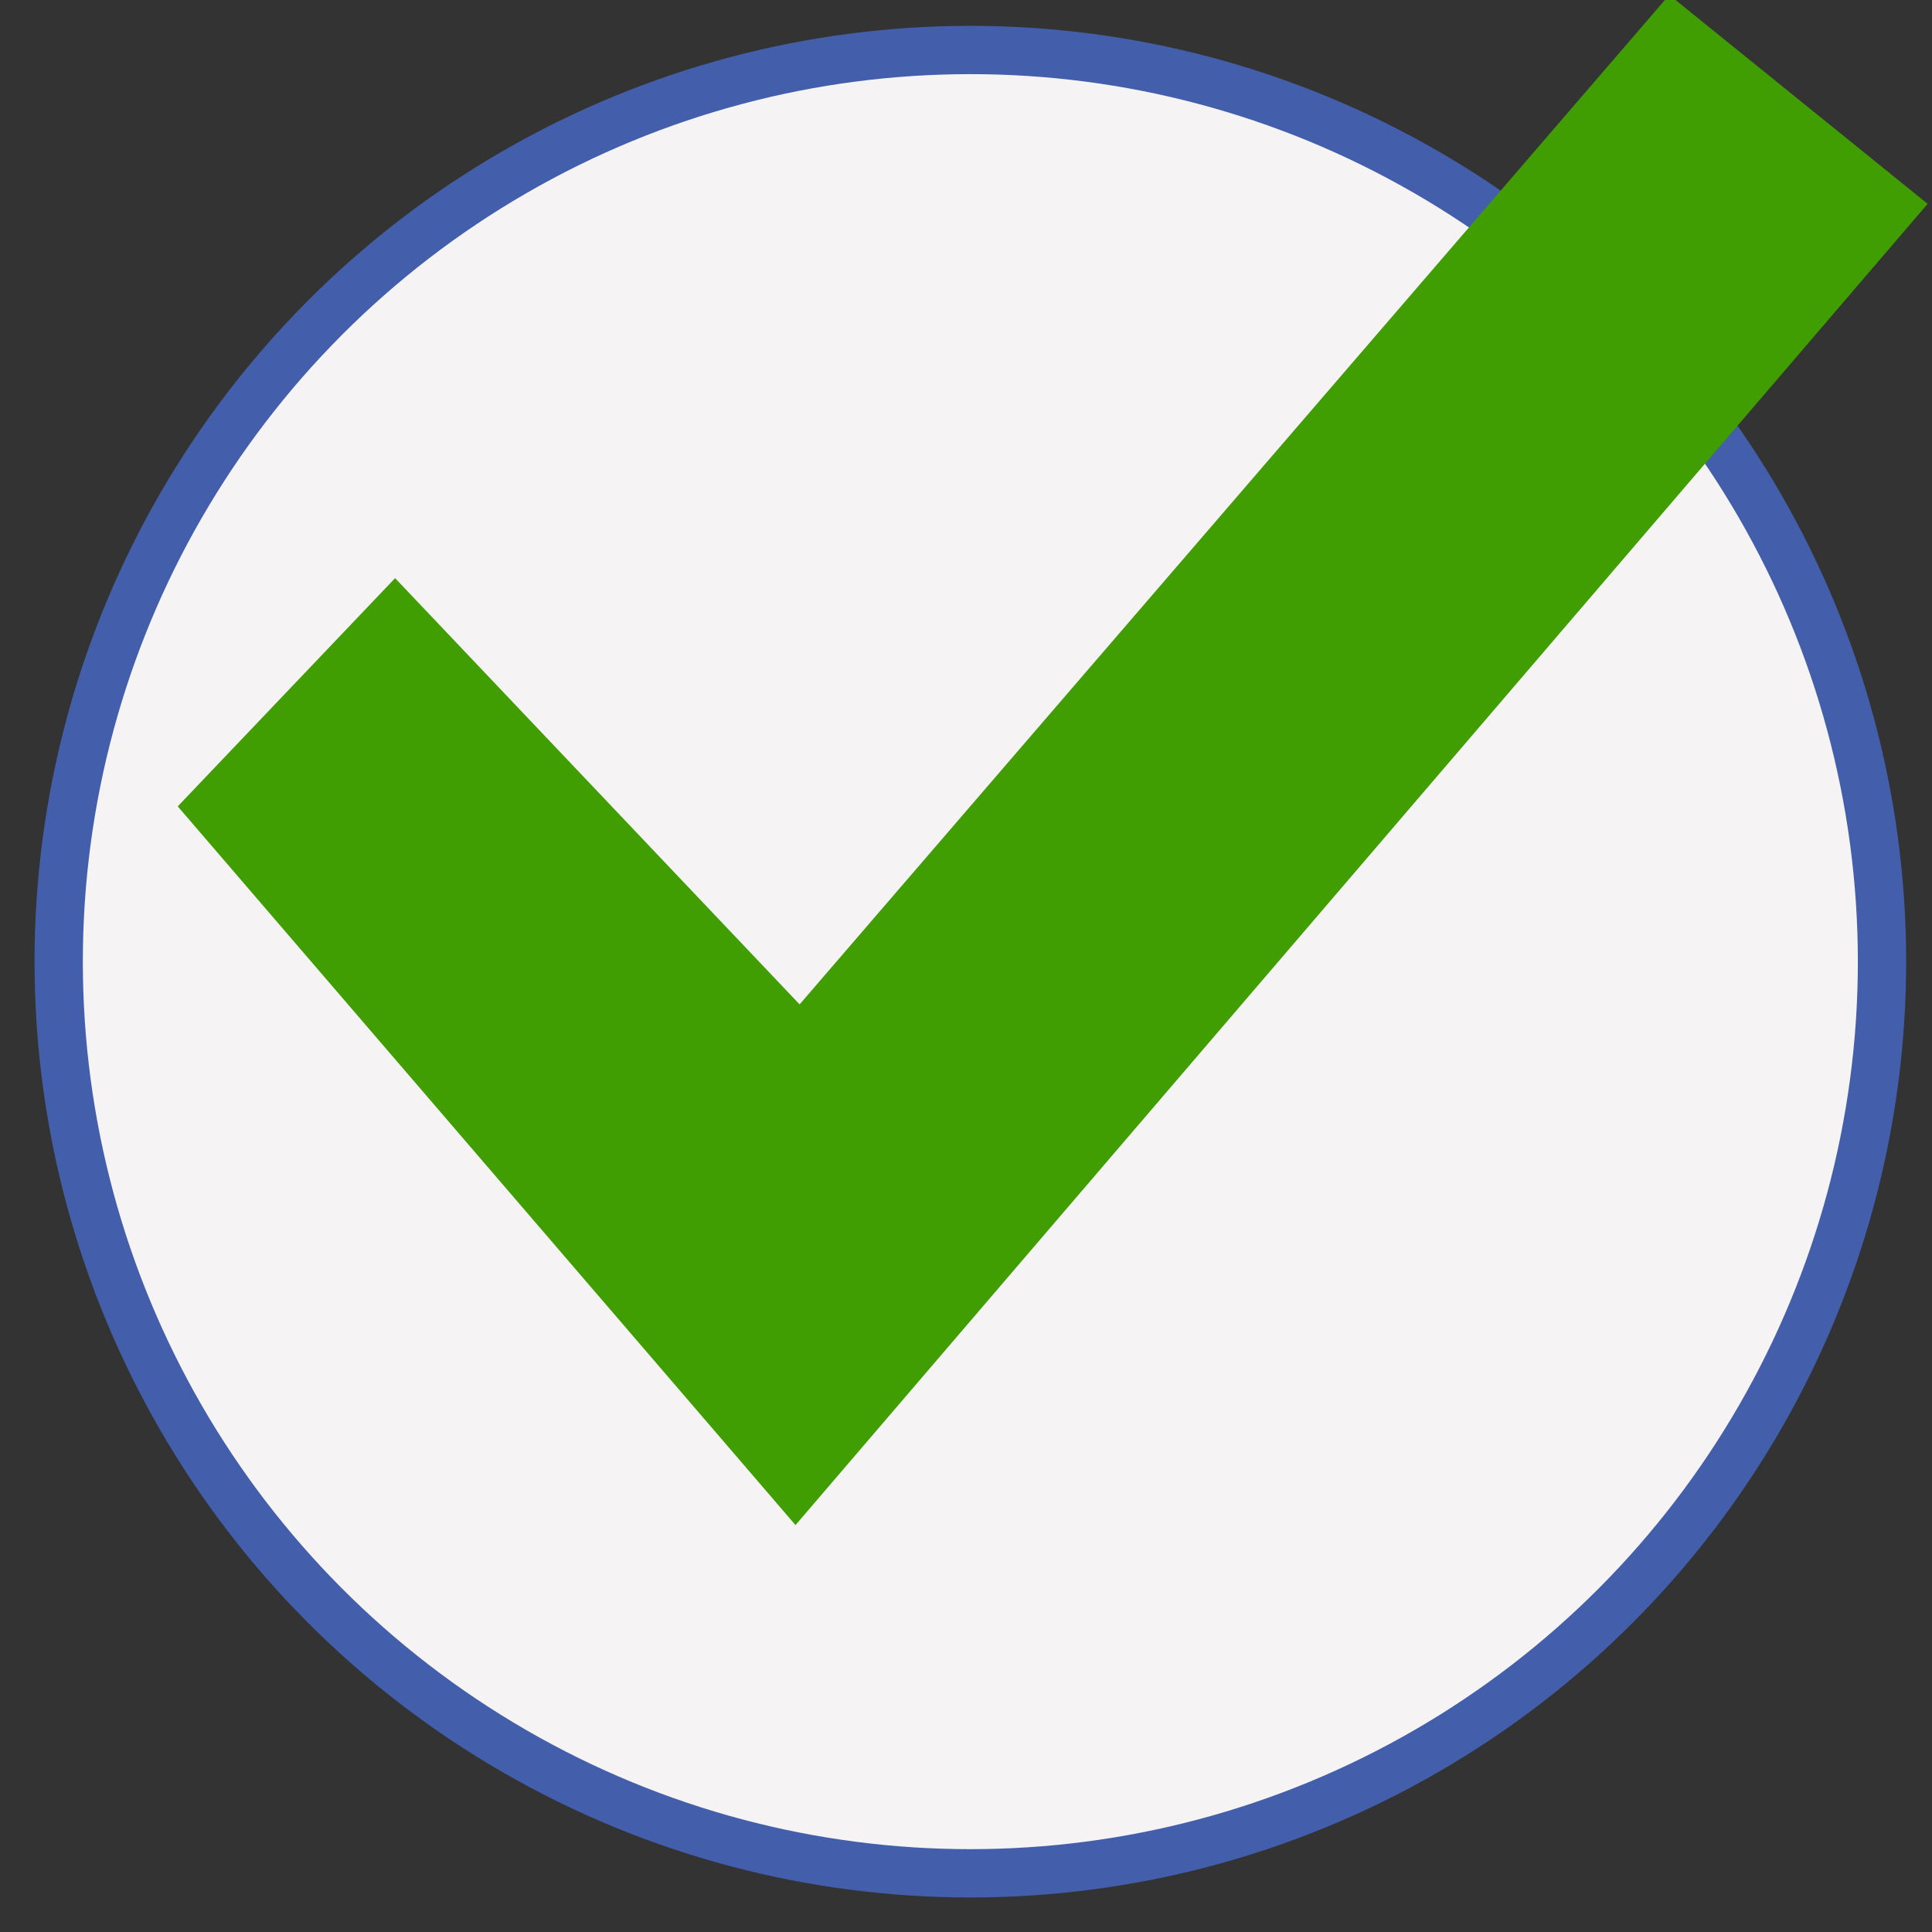
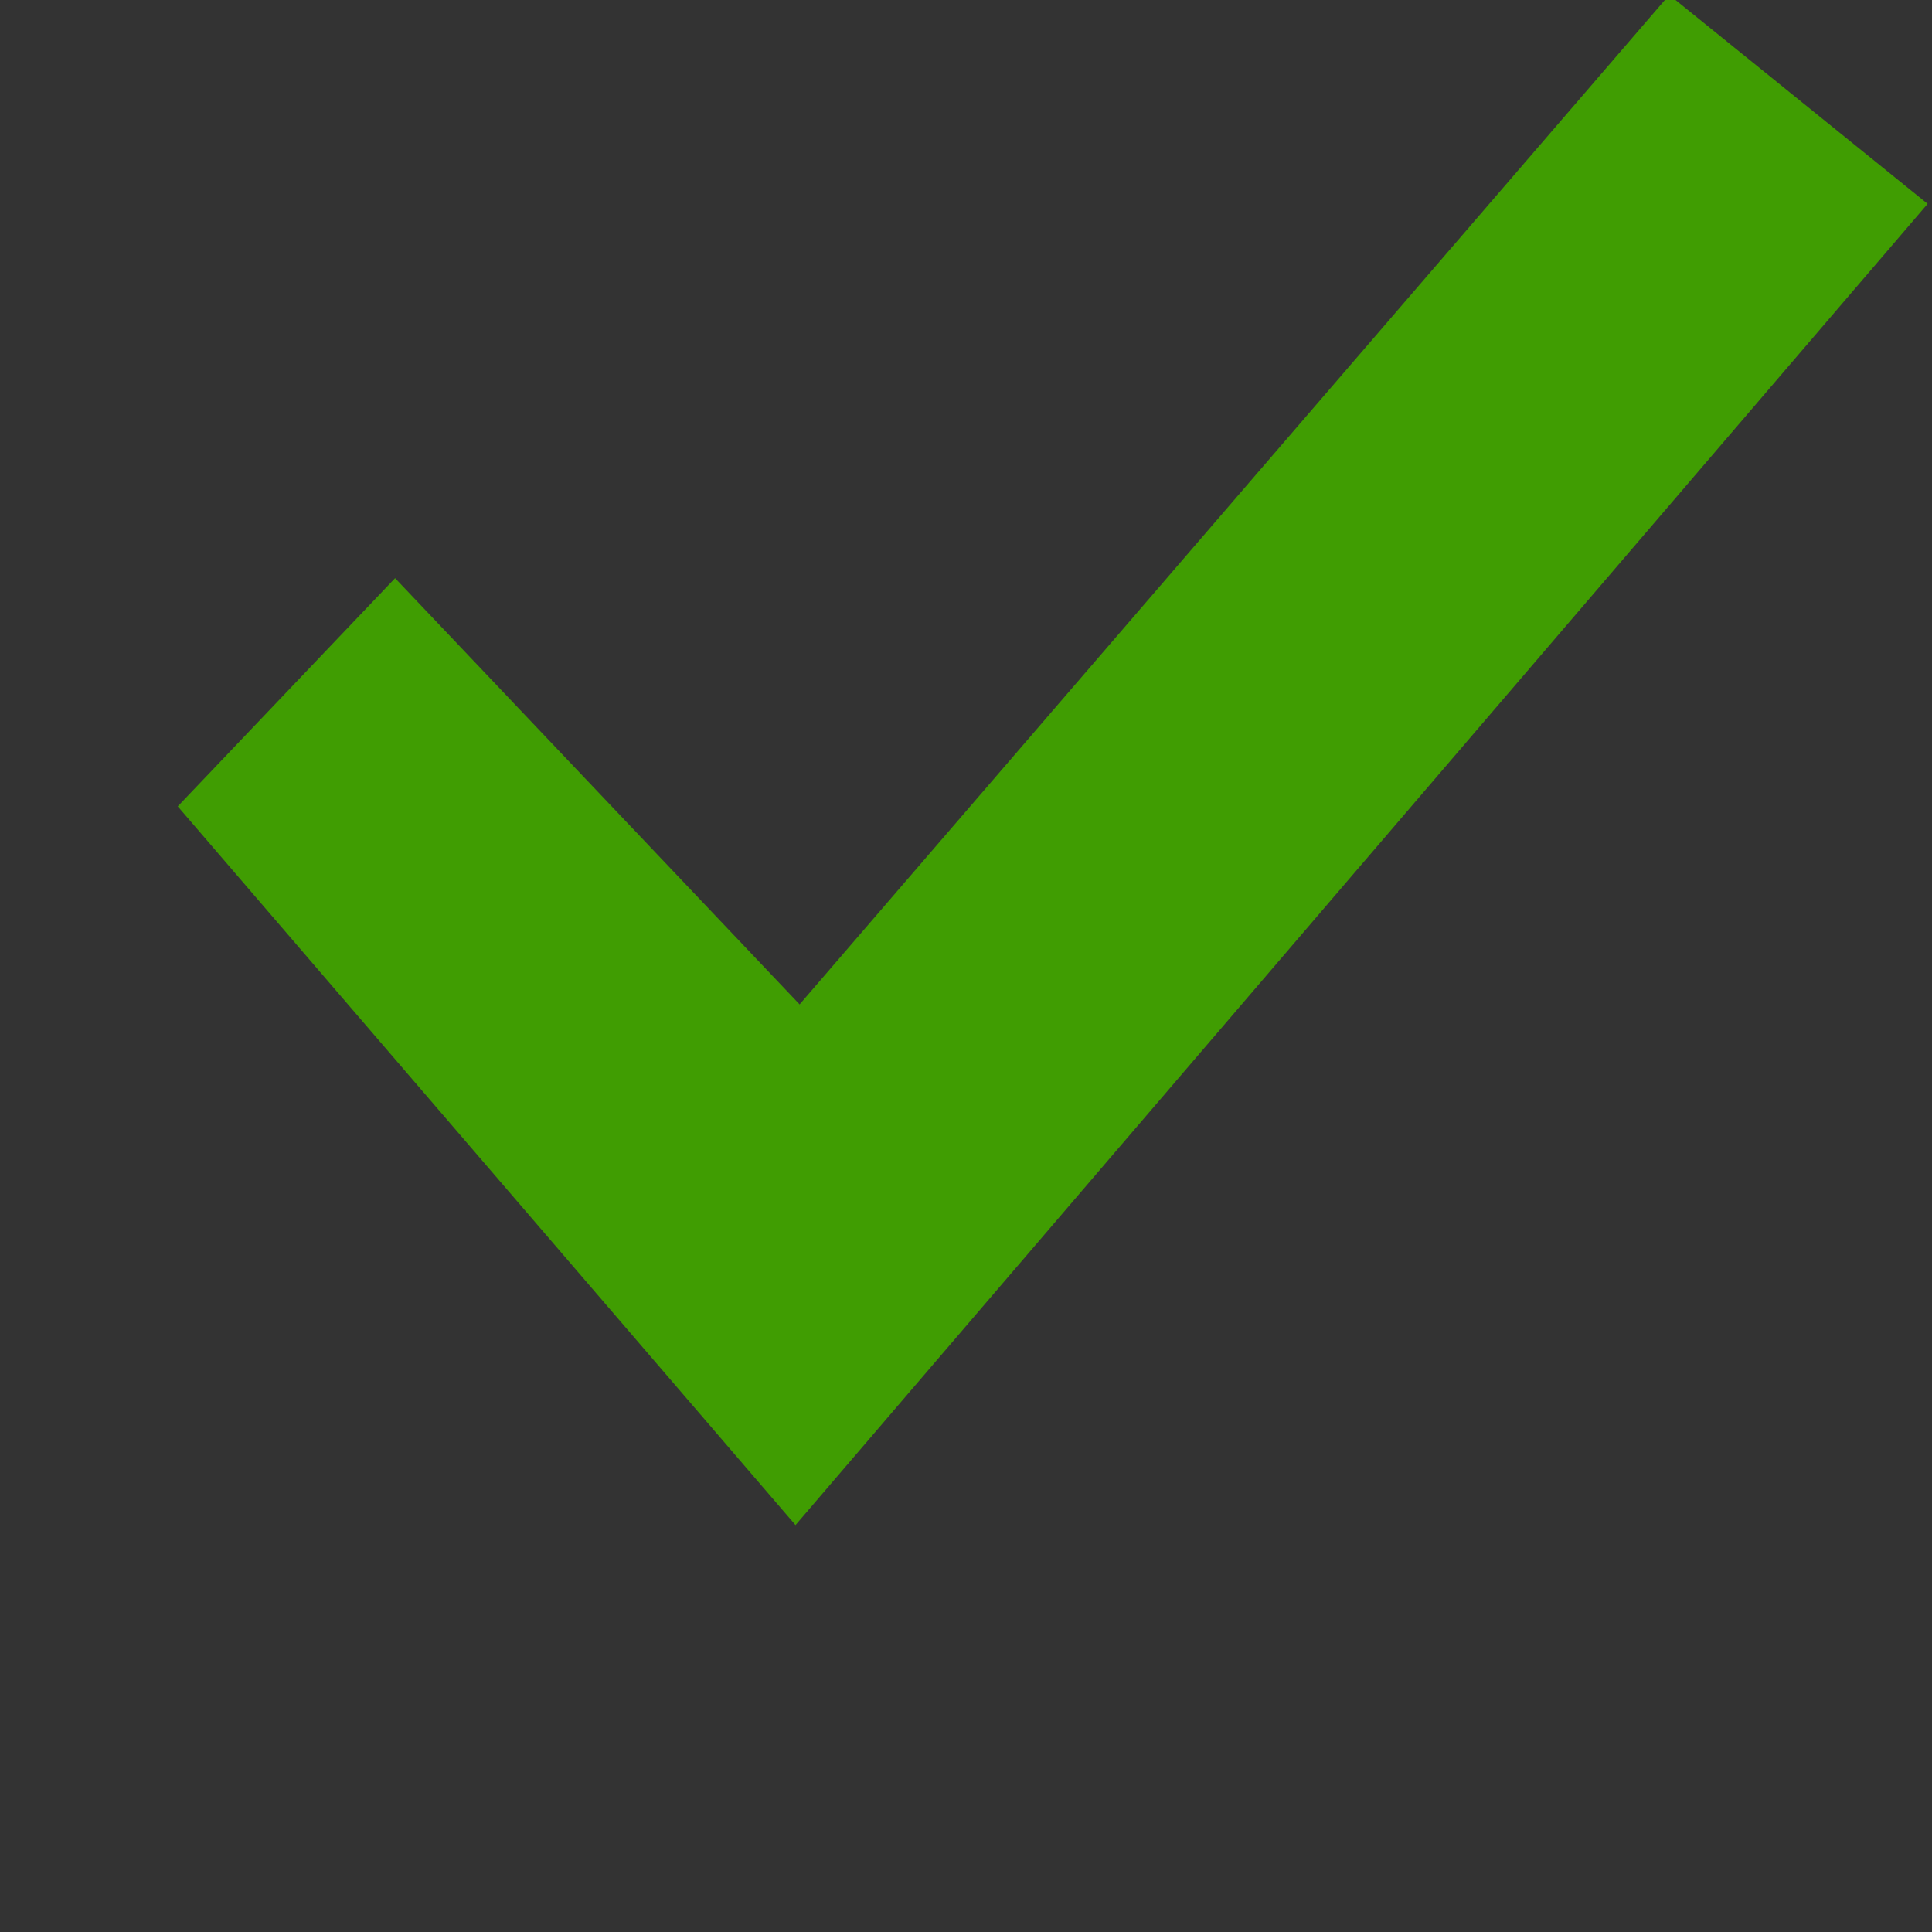
<svg xmlns="http://www.w3.org/2000/svg" id="Layer_1" data-name="Layer 1" viewBox="0 0 80 80">
  <rect x="0" y="0" width="80" height="80" fill="#333333" stroke="none" />
  <defs>
    <style>.cls-1{fill:#f5f3f3;stroke:#435eab;stroke-miterlimit:10;stroke-width:2px;}.cls-2{fill:#409d02;}</style>
  </defs>
-   <circle class="cls-1" cx="40.18" cy="39.82" r="37.75" />
  <polygon class="cls-2" points="16.36 23.94 33.11 41.59 69.12 -0.21 79.82 8.44 32.94 63.15 7.36 33.39 16.36 23.94" />
</svg>